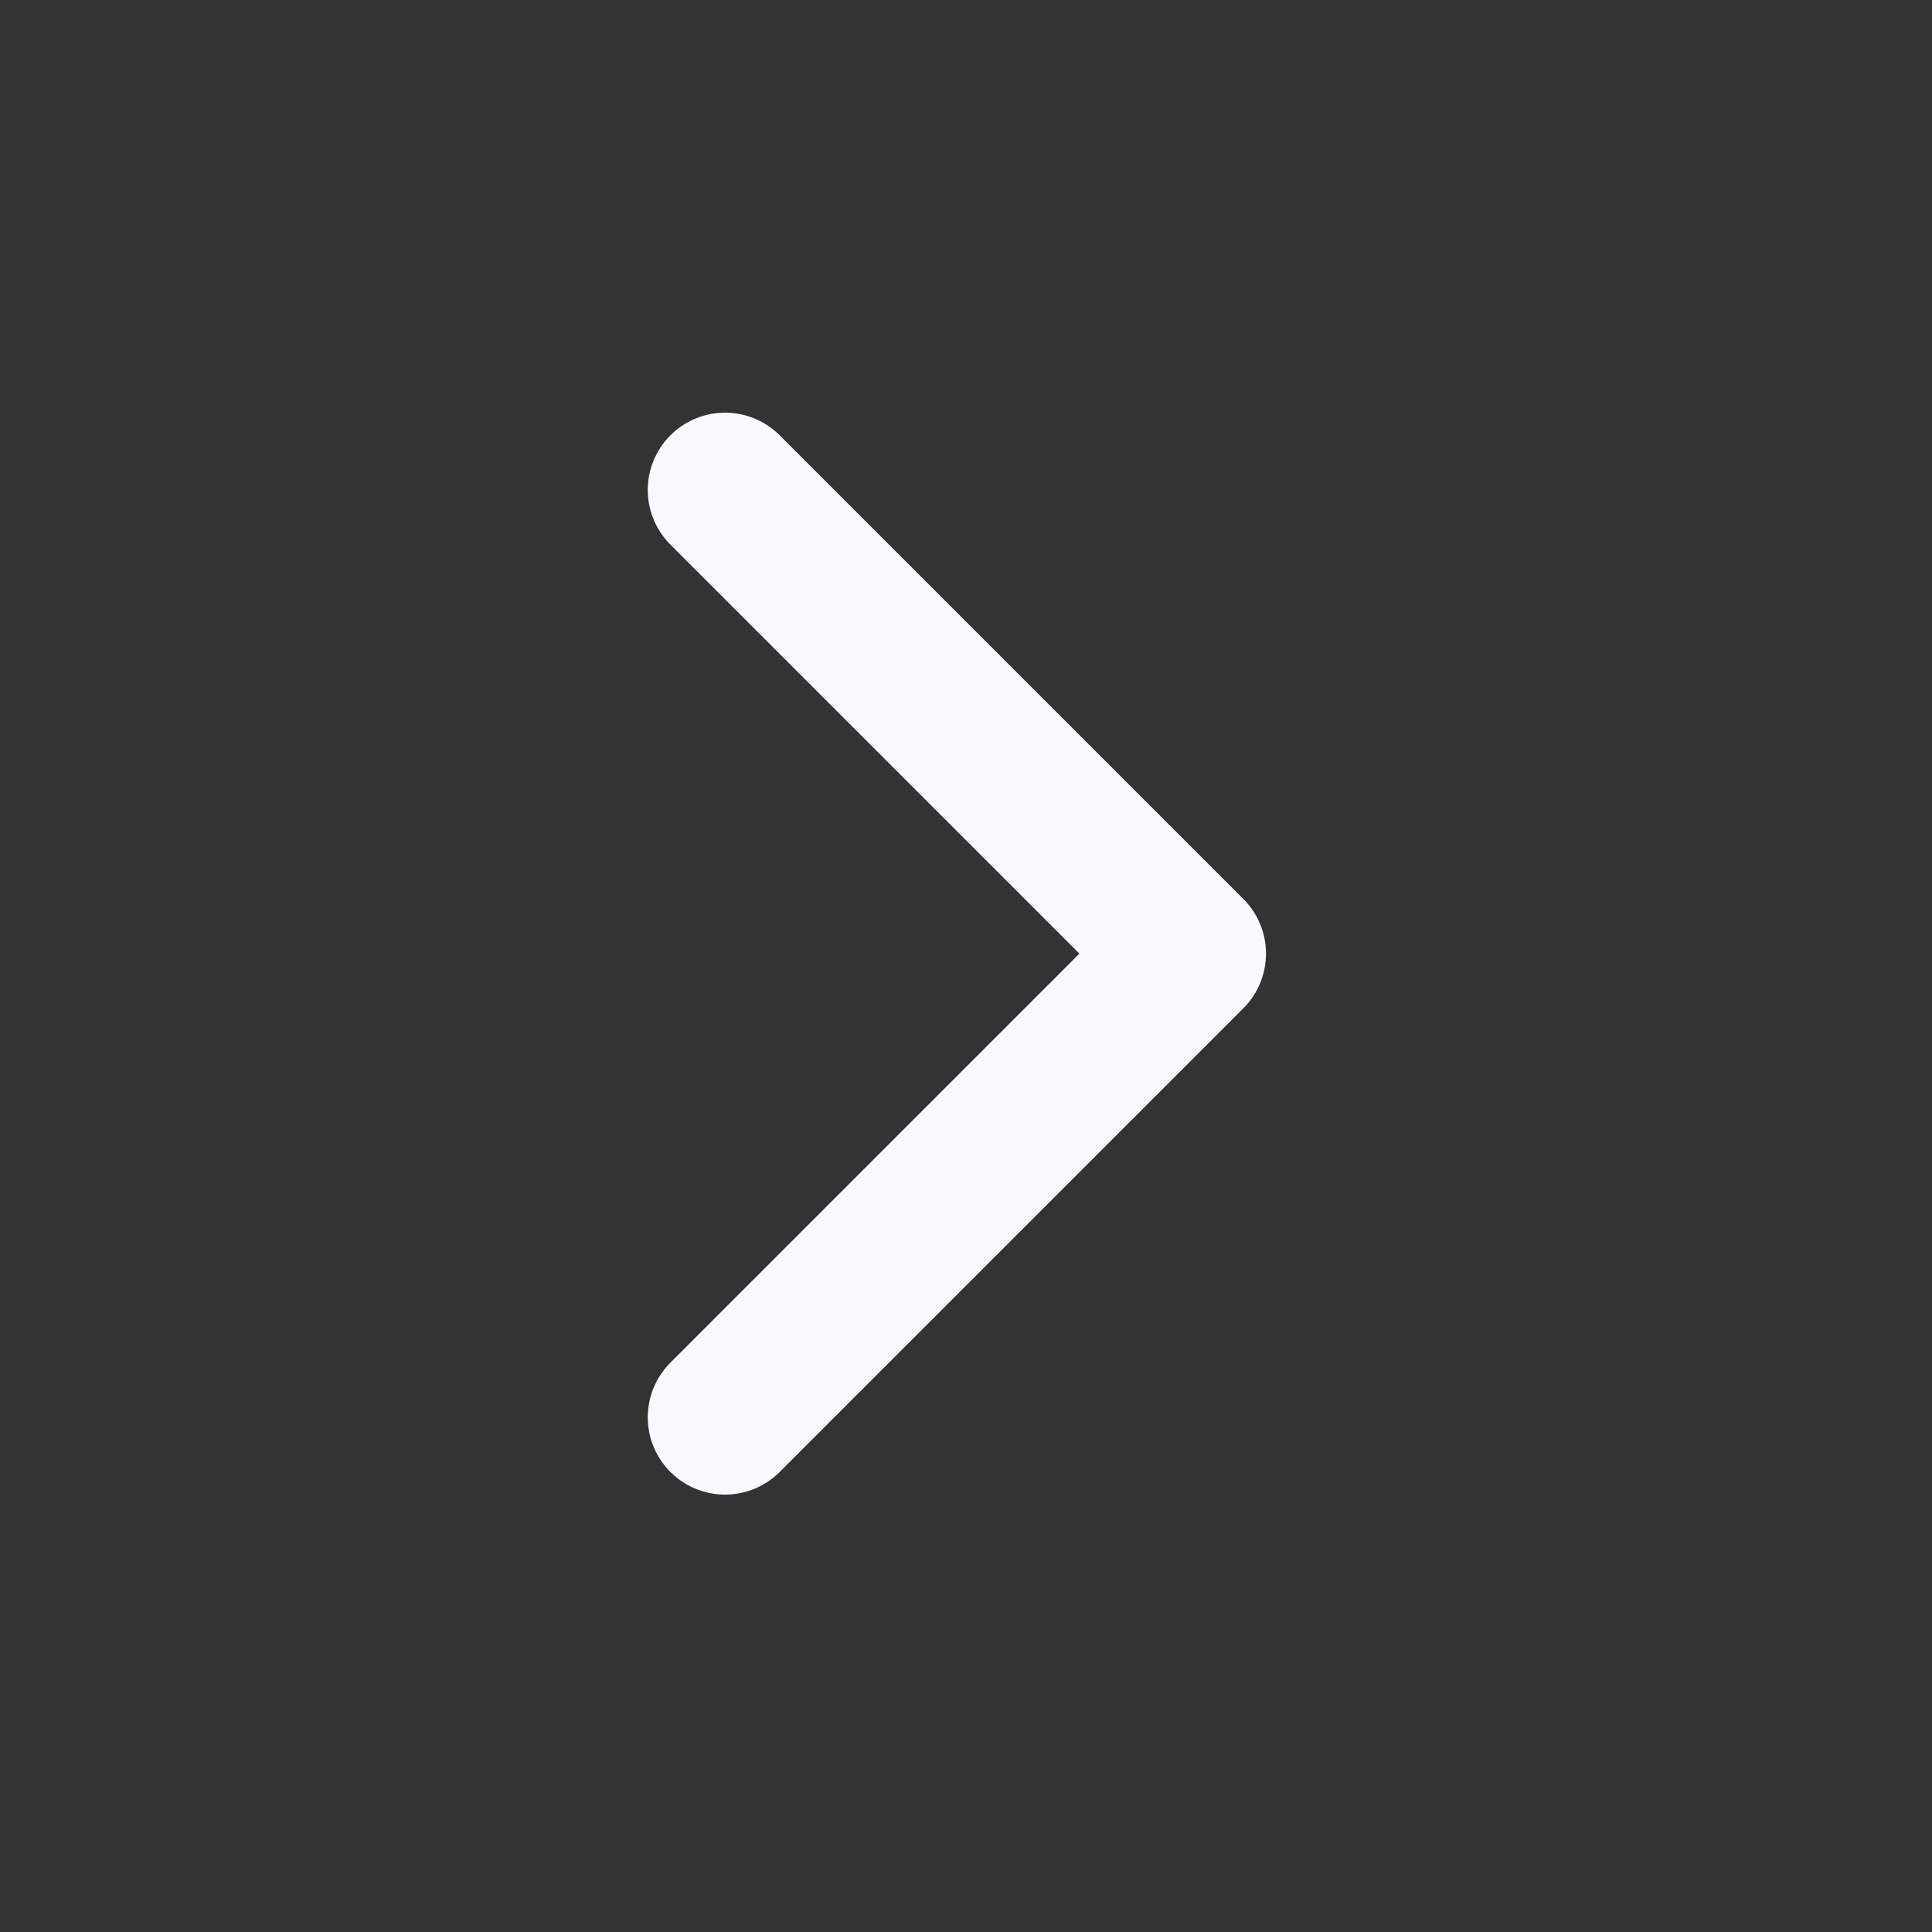
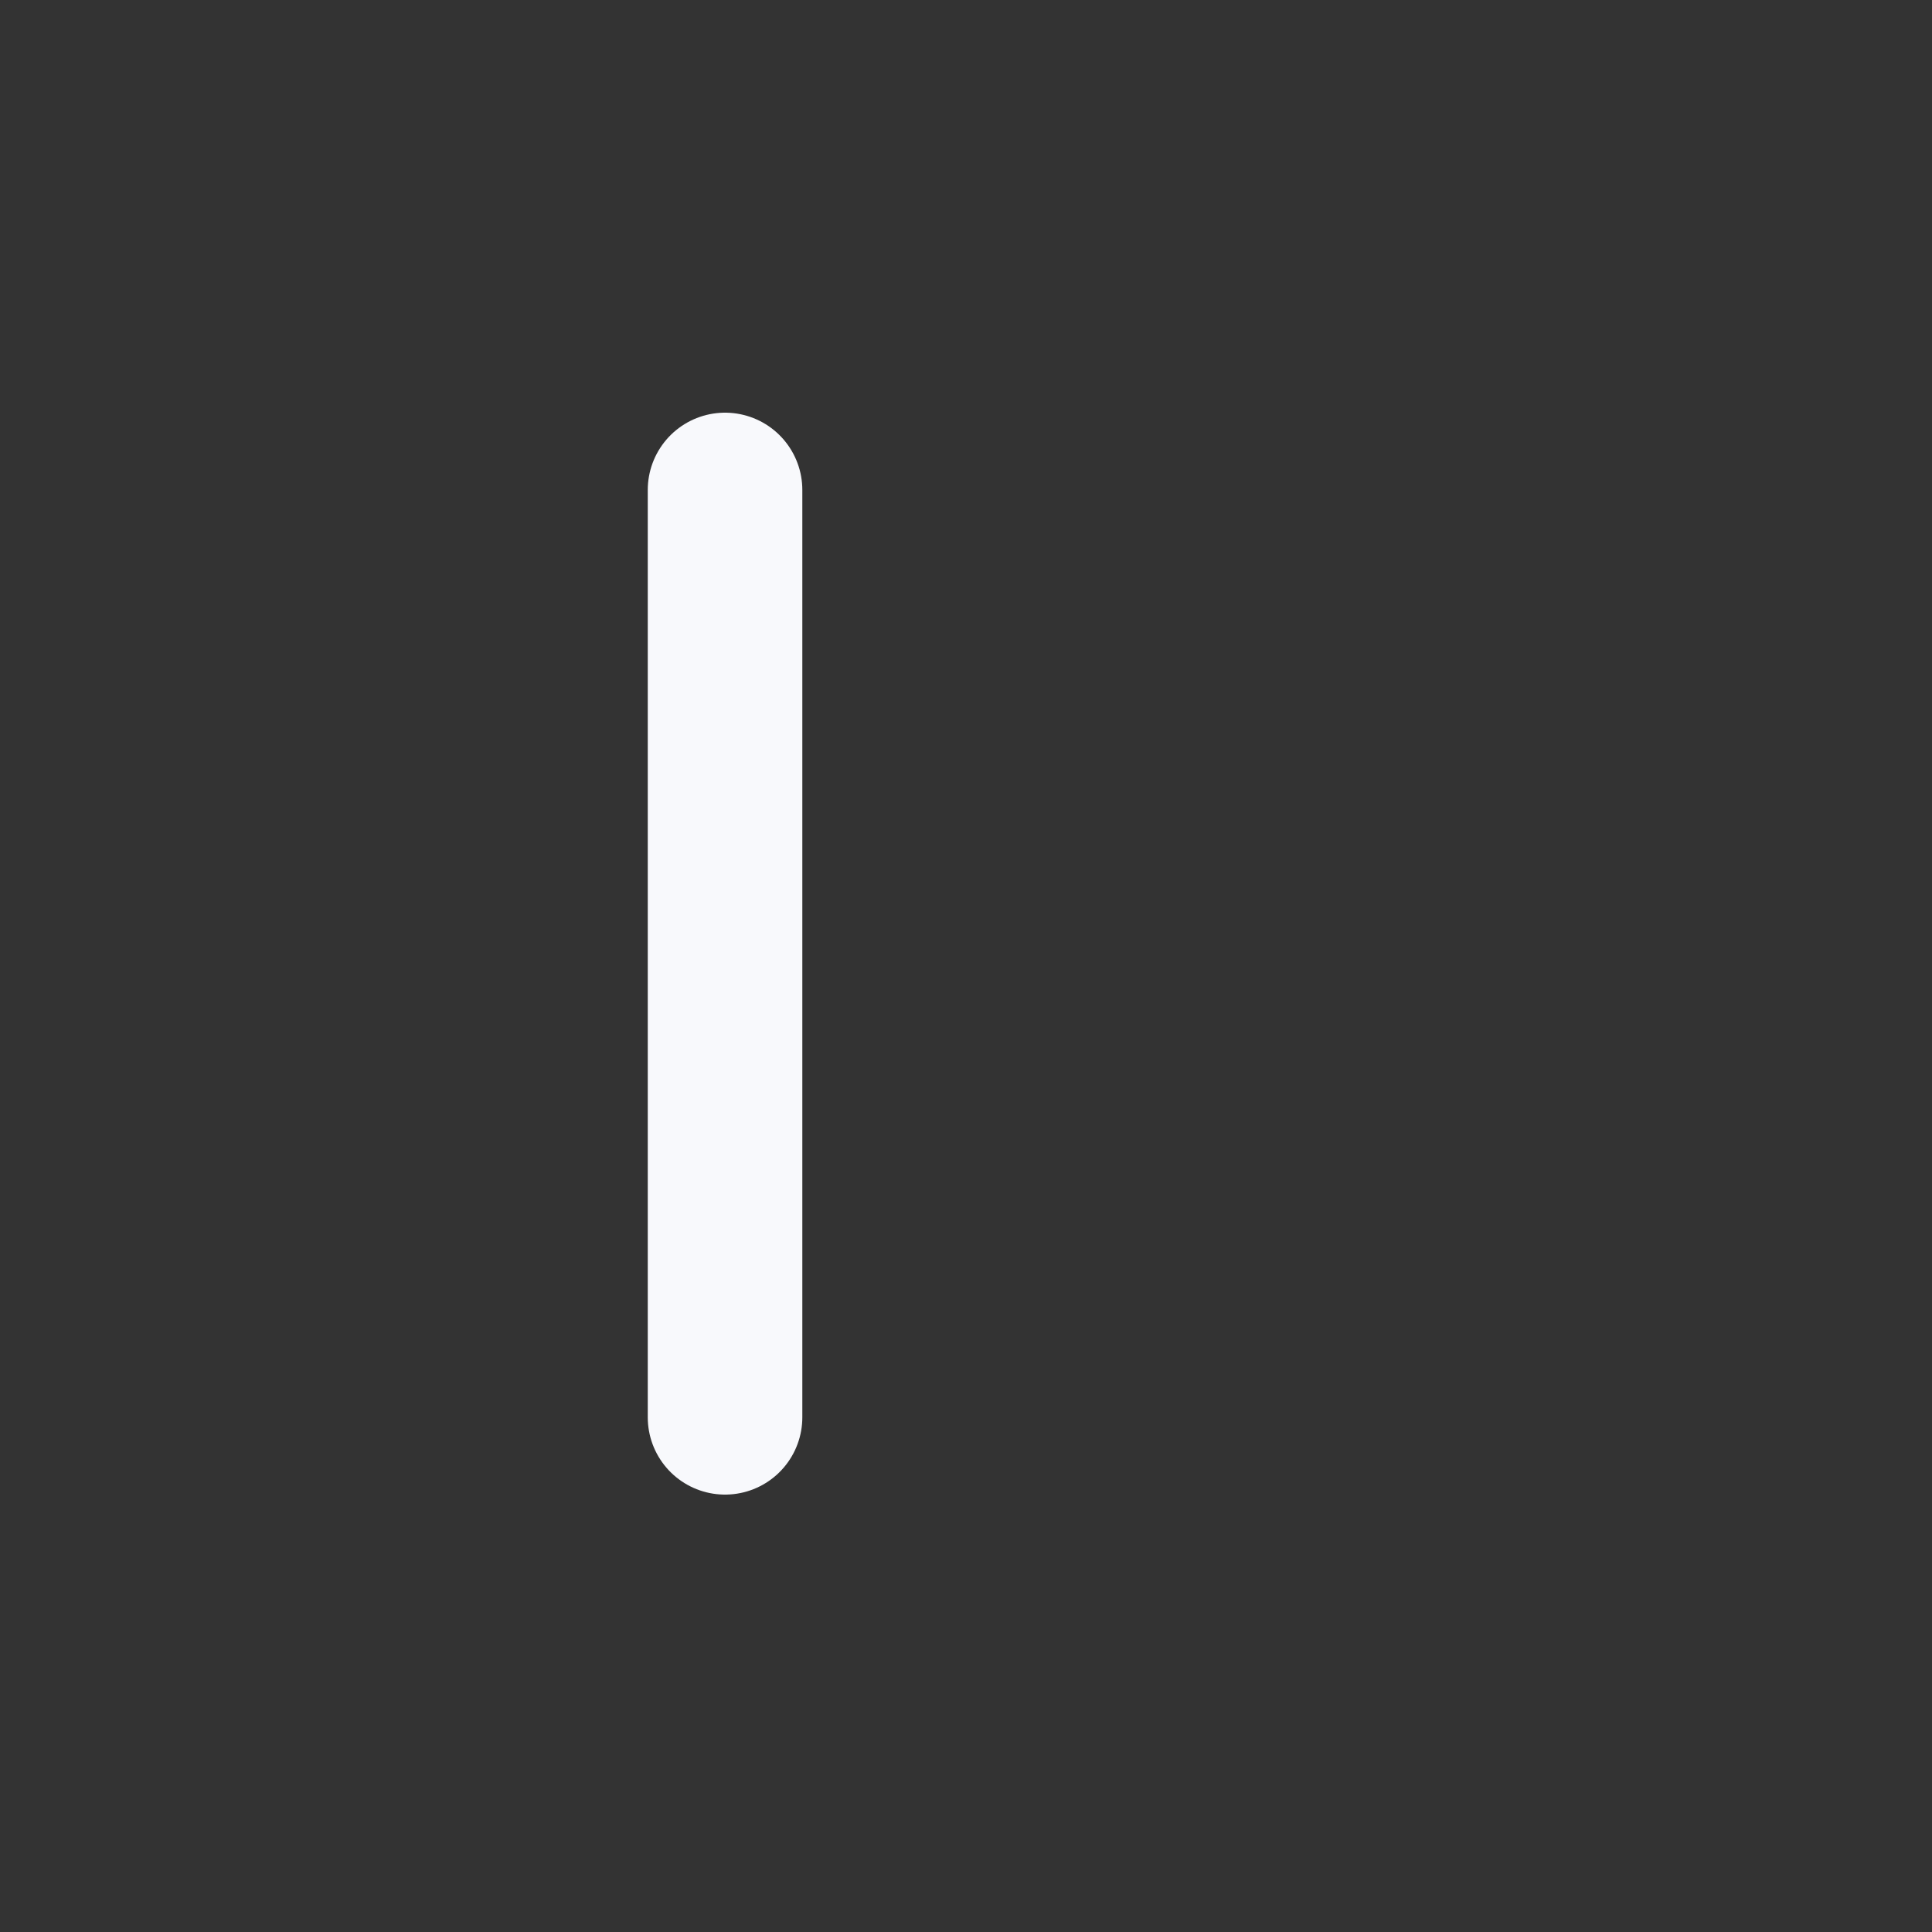
<svg xmlns="http://www.w3.org/2000/svg" width="25" height="25" viewBox="0 0 25 25" fill="none">
  <rect x="0" y="0" width="25" height="25" fill="#333333" stroke="none" />
-   <path d="M9.382 18.34L15.382 12.34L9.382 6.34" stroke="#F8F9FC" stroke-width="2" stroke-linecap="round" stroke-linejoin="round" />
+   <path d="M9.382 18.34L9.382 6.34" stroke="#F8F9FC" stroke-width="2" stroke-linecap="round" stroke-linejoin="round" />
</svg>